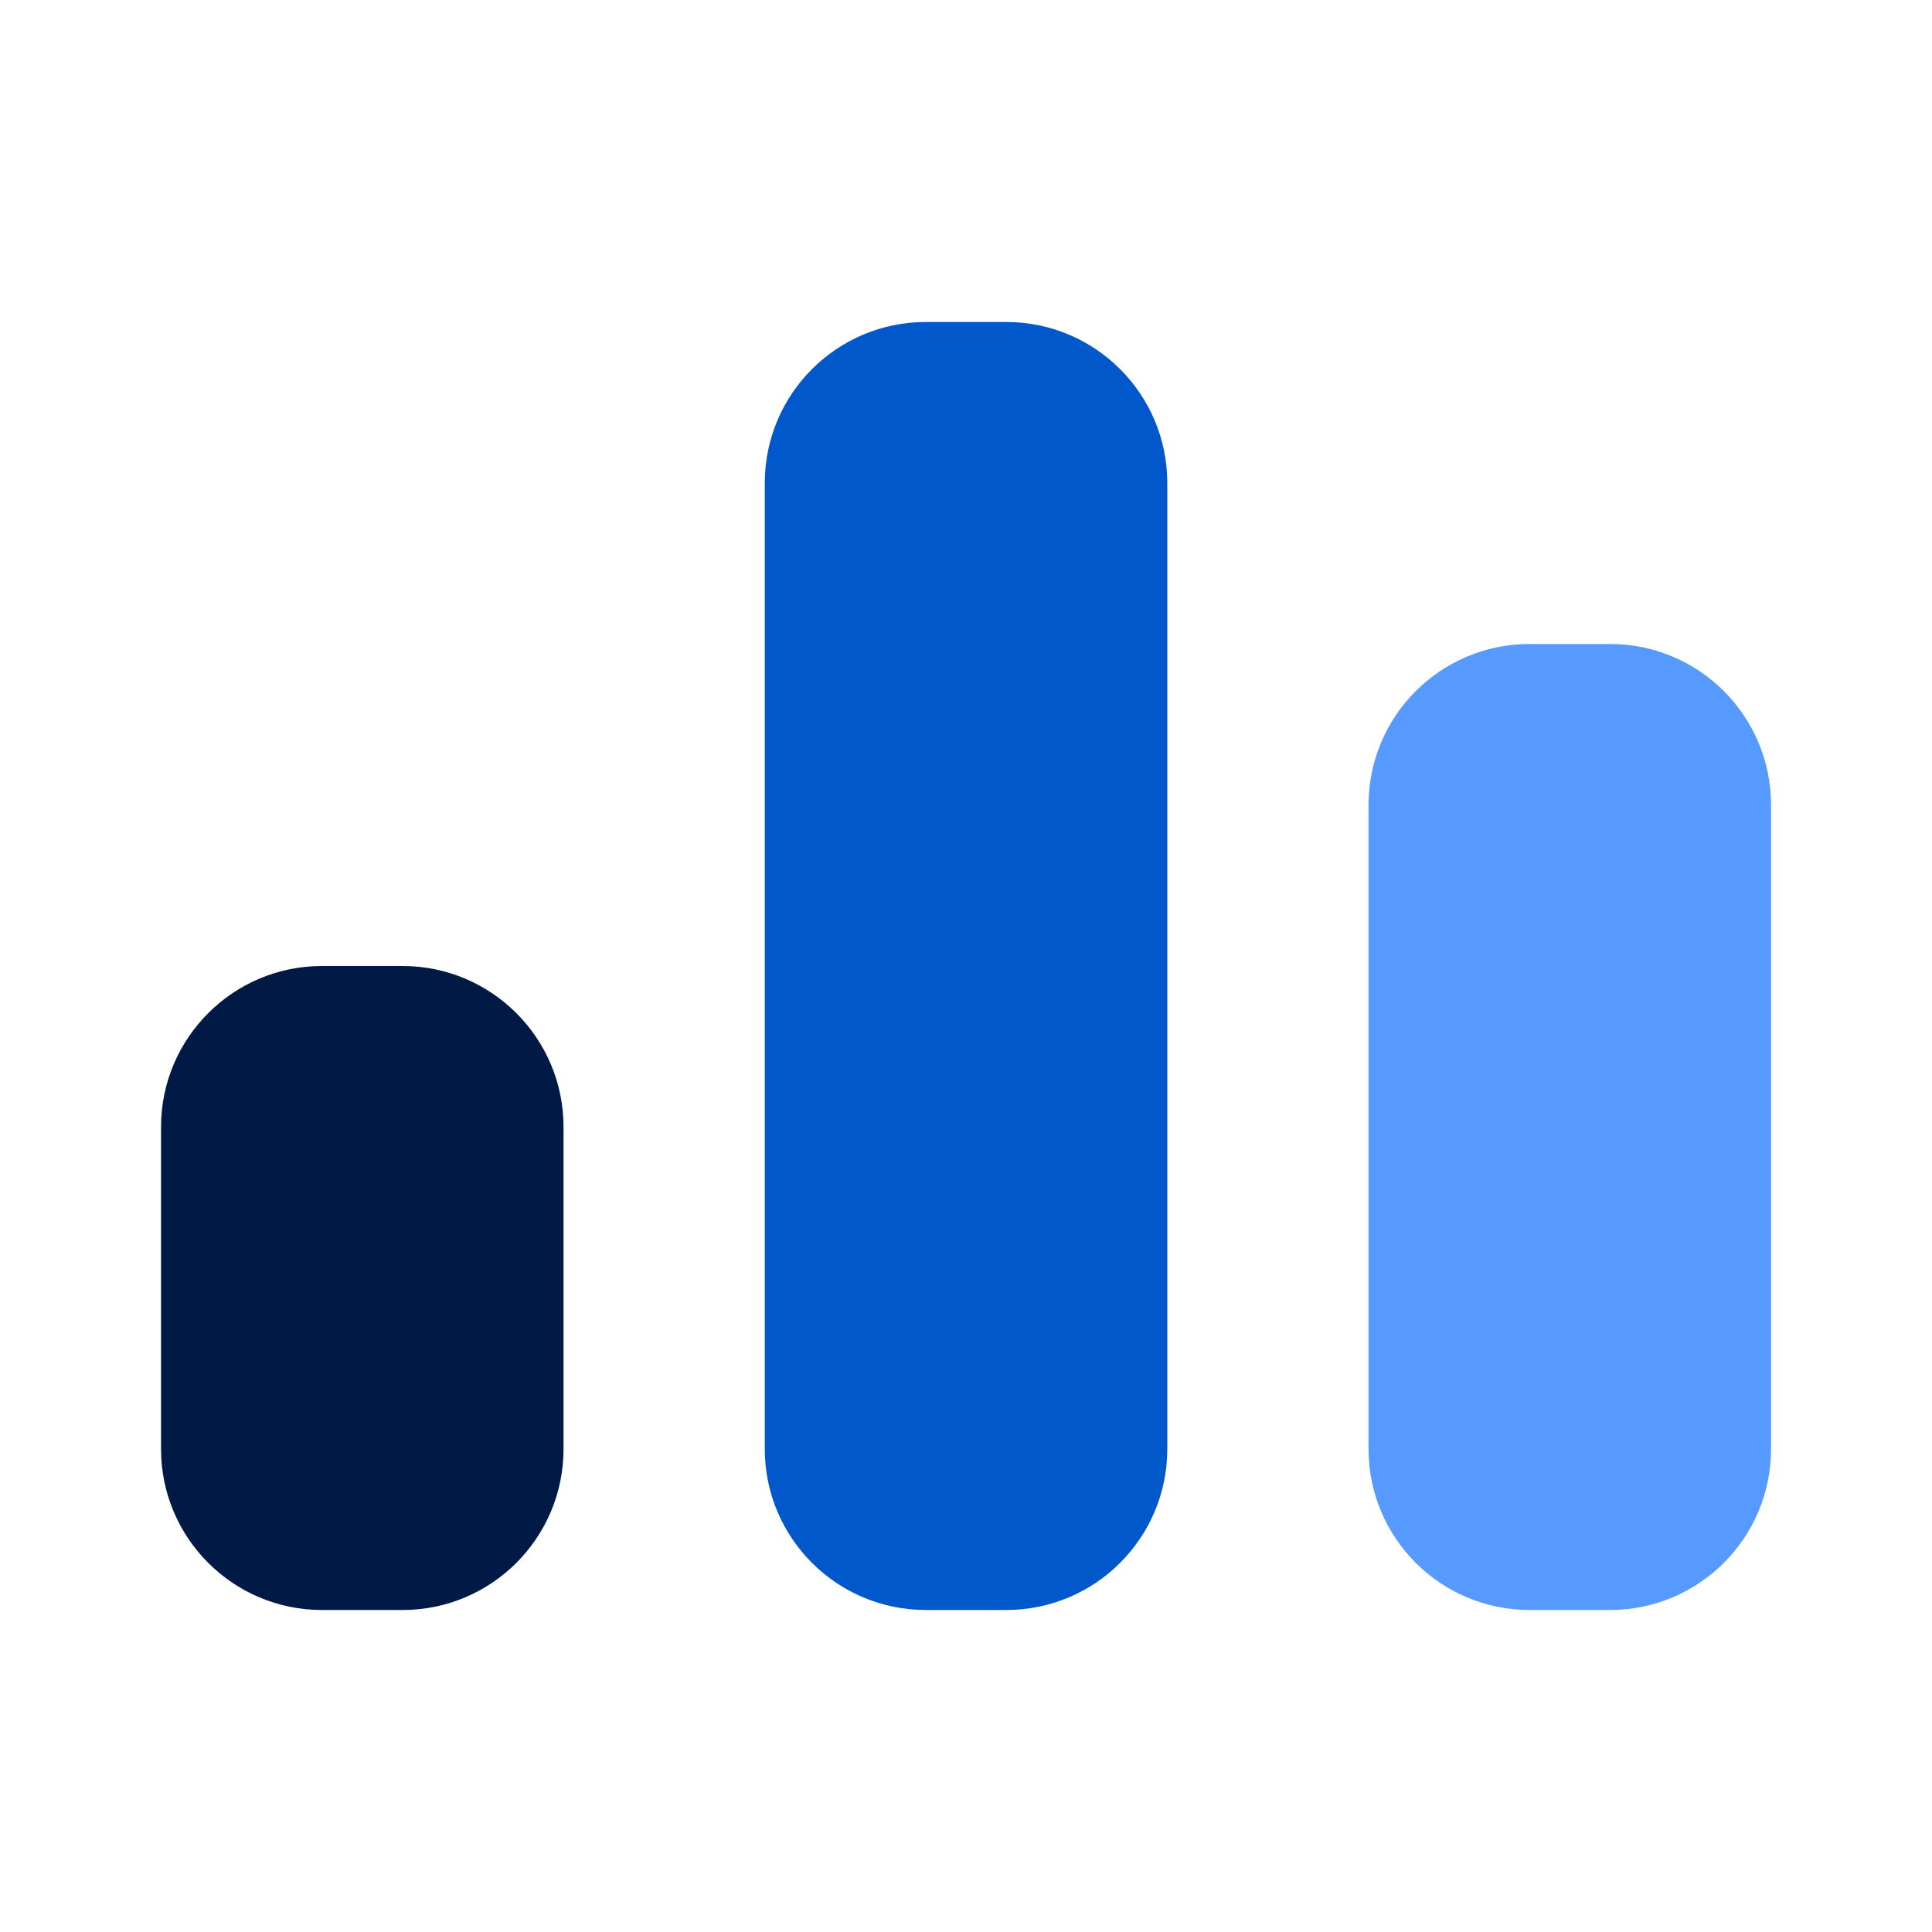
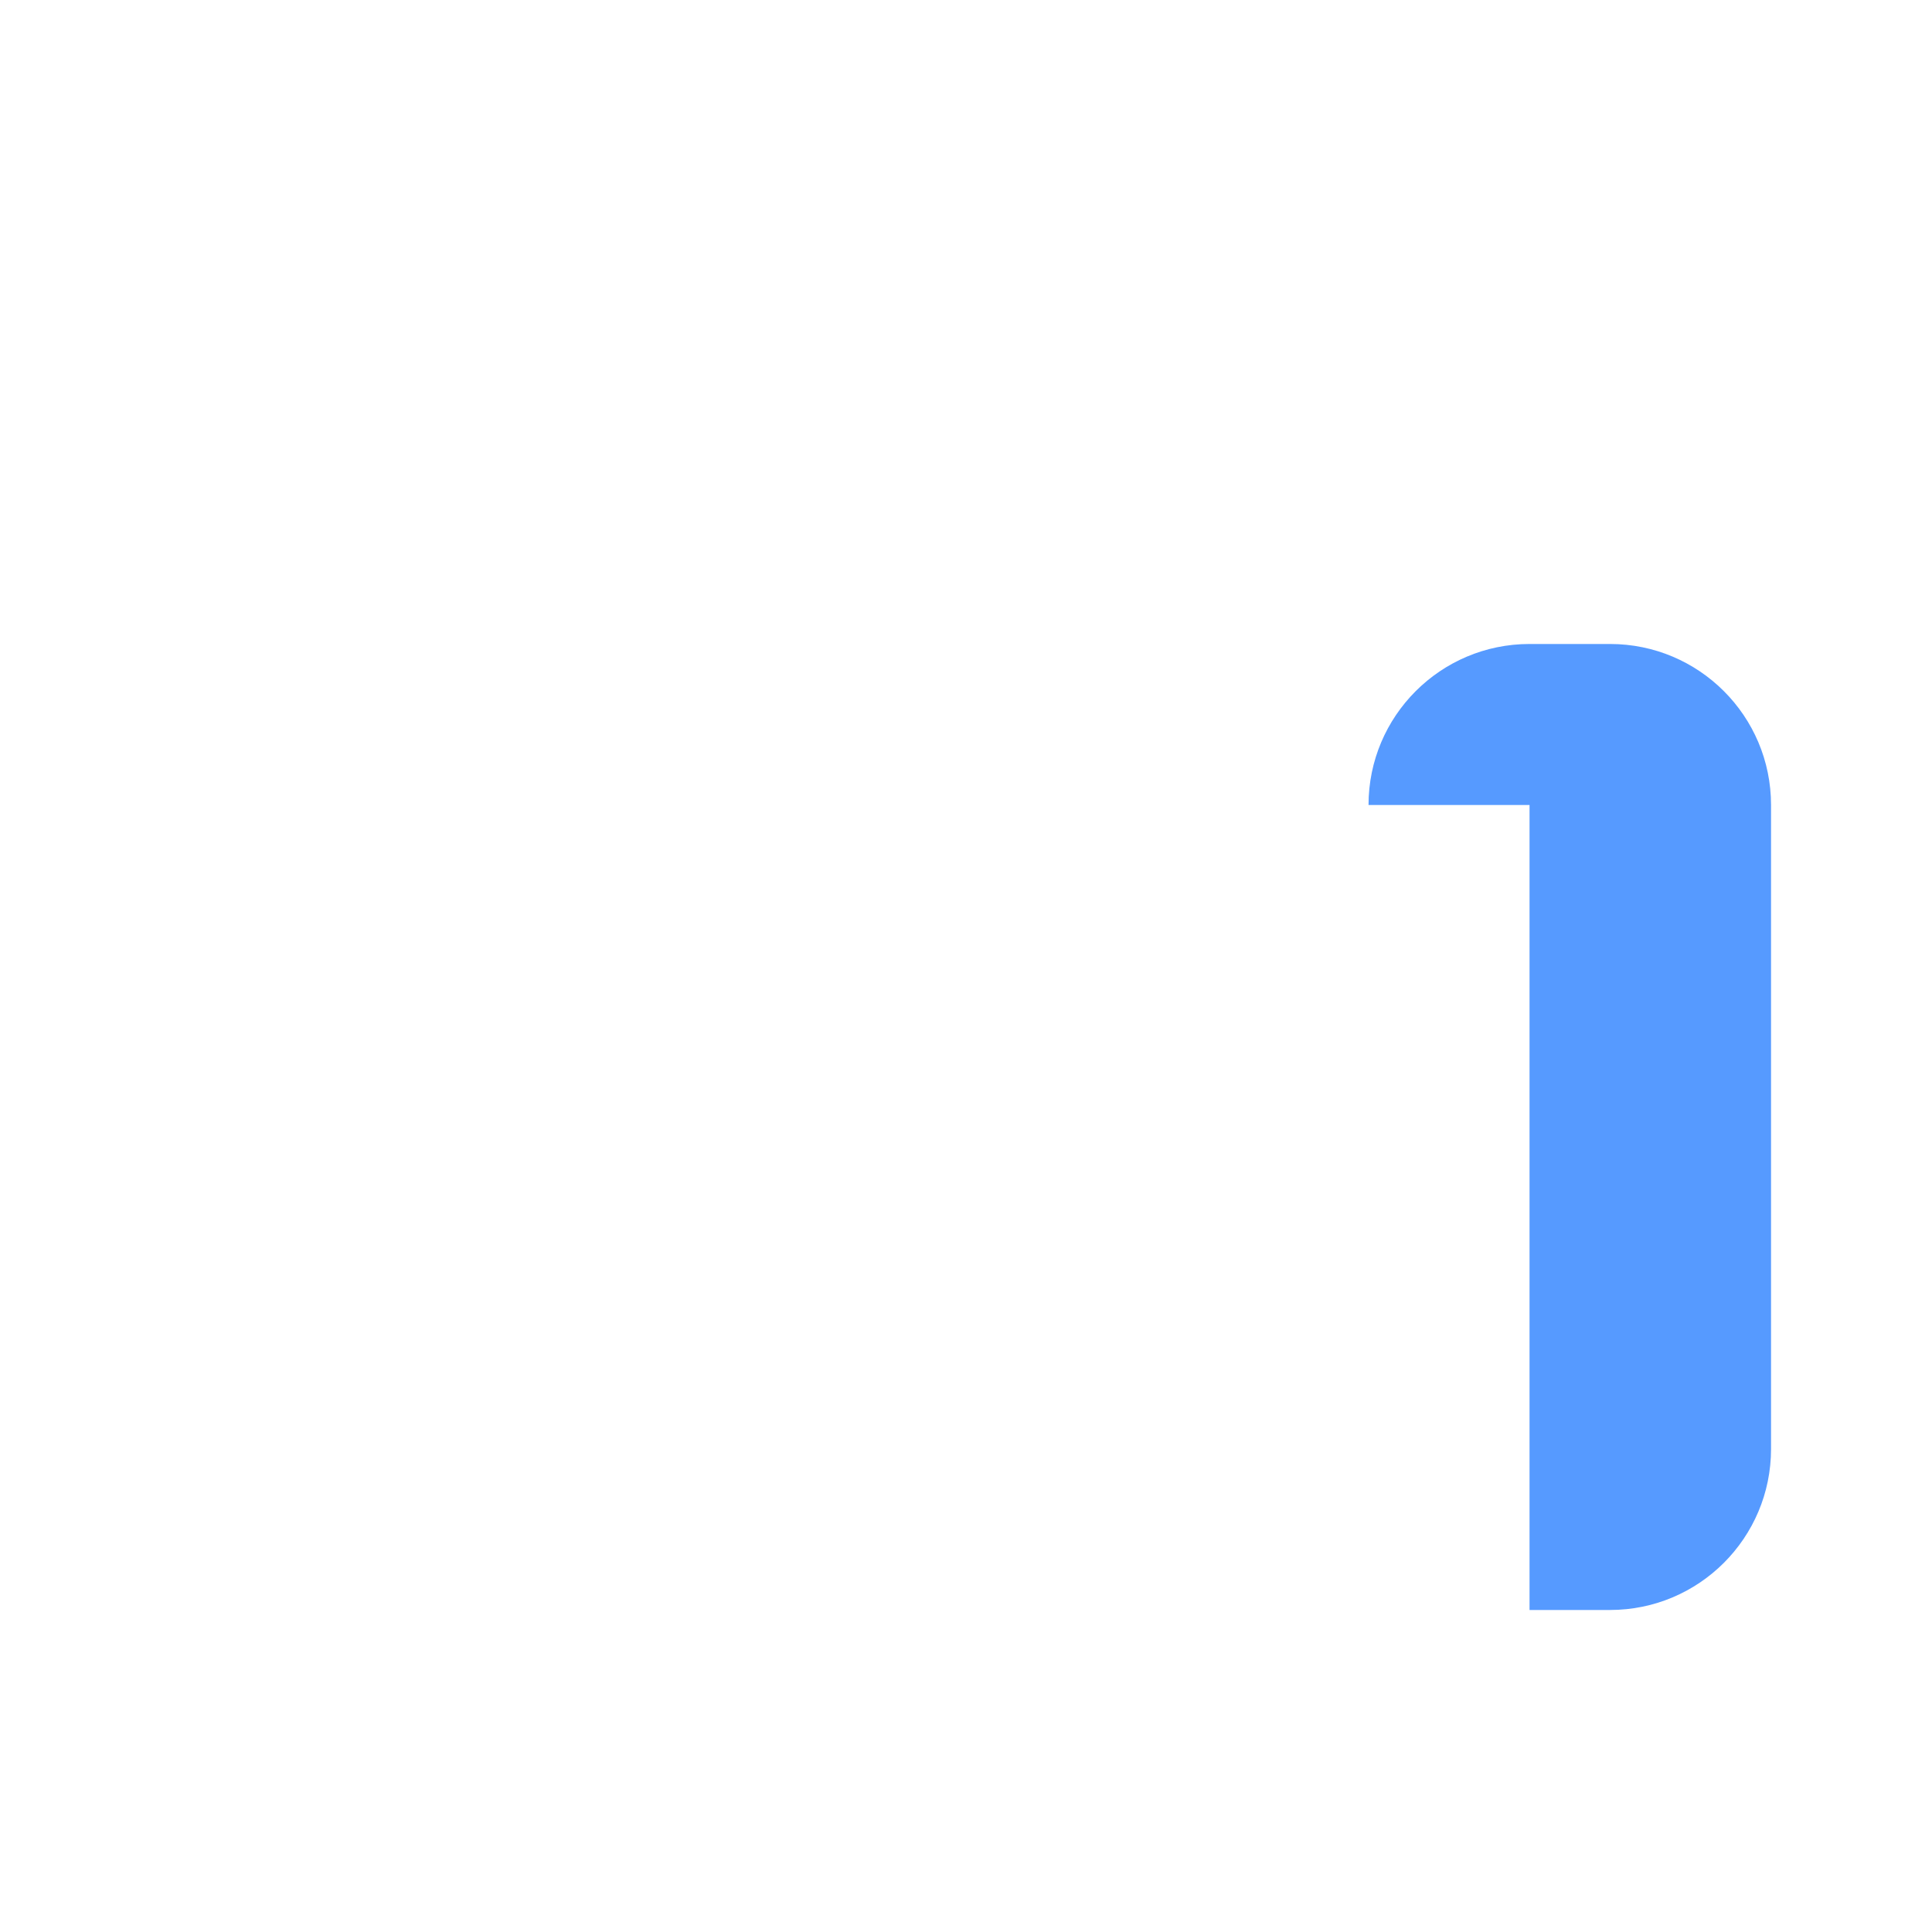
<svg xmlns="http://www.w3.org/2000/svg" width="80" height="80" viewBox="0 0 80 80" fill="none">
-   <path d="M6.668 46.667C6.668 42.985 9.653 40 13.335 40H16.668C20.35 40 23.335 42.985 23.335 46.667V60C23.335 63.682 20.35 66.667 16.668 66.667H13.335C9.653 66.667 6.668 63.682 6.668 60V46.667Z" fill="#001945" />
-   <path d="M31.668 20C31.668 16.318 34.653 13.333 38.335 13.333H41.668C45.35 13.333 48.335 16.318 48.335 20V60C48.335 63.682 45.35 66.666 41.668 66.666H38.335C34.653 66.666 31.668 63.682 31.668 60V20Z" fill="#0058CB" />
-   <path d="M56.668 33.333C56.668 29.651 59.653 26.666 63.335 26.666H66.668C70.35 26.666 73.335 29.651 73.335 33.333V59.999C73.335 63.681 70.35 66.666 66.668 66.666H63.335C59.653 66.666 56.668 63.681 56.668 59.999V33.333Z" fill="#569AFF" />
+   <path d="M56.668 33.333C56.668 29.651 59.653 26.666 63.335 26.666H66.668C70.35 26.666 73.335 29.651 73.335 33.333V59.999C73.335 63.681 70.35 66.666 66.668 66.666H63.335V33.333Z" fill="#569AFF" />
</svg>